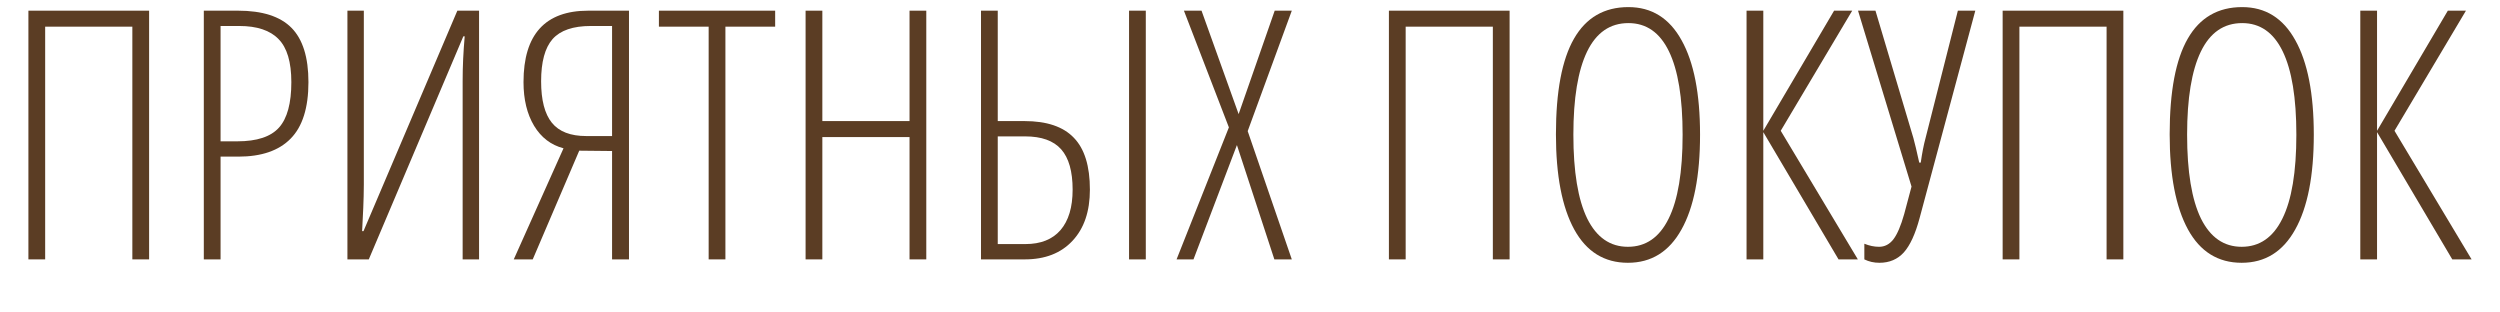
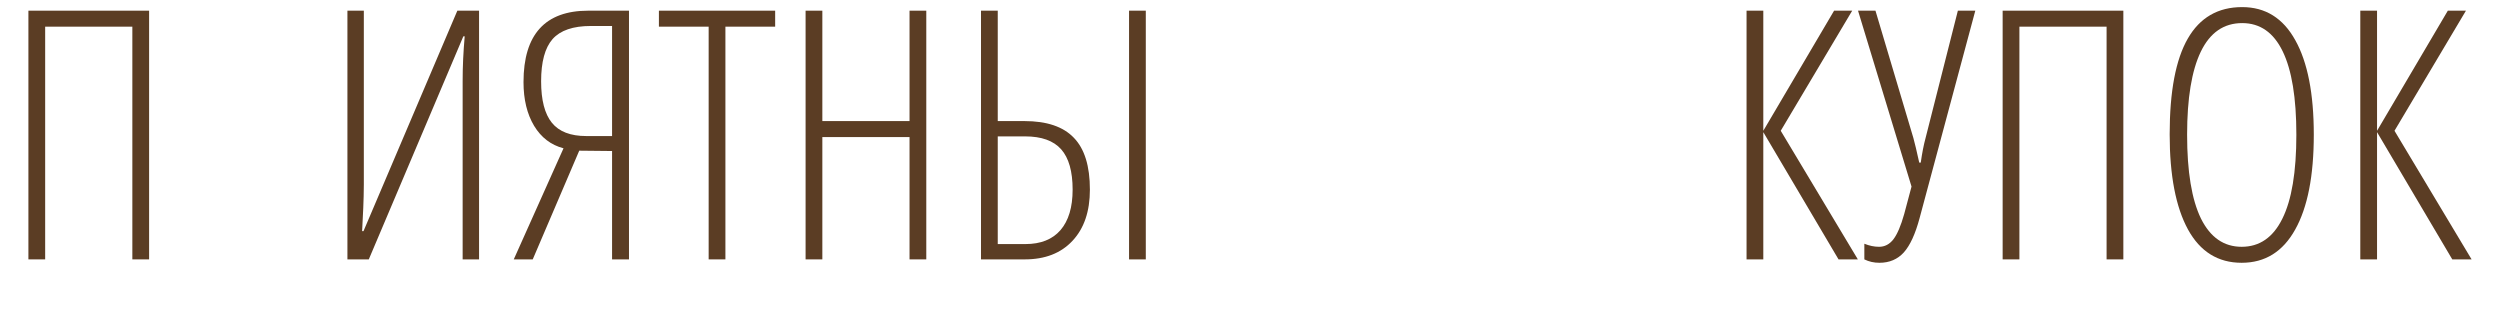
<svg xmlns="http://www.w3.org/2000/svg" width="1408" height="176" viewBox="0 0 1408 176" fill="none">
  <g filter="url(#filter0_d_215_26)">
    <path d="M83.977 142.084H74.541V11.018H25.436V142.084H16V2.012H83.977V142.084Z" fill="#5B3D24" />
-     <path d="M173.714 42.252C173.714 56.687 170.376 67.289 163.7 74.06C157.089 80.83 147.268 84.216 134.237 84.216H124.224V142.084H114.788V2.012H134.045C147.781 2.012 157.827 5.238 164.182 11.689C170.536 18.14 173.714 28.327 173.714 42.252ZM124.224 75.593H133.66C144.7 75.593 152.531 73.006 157.153 67.832C161.775 62.659 164.085 54.132 164.085 42.252C164.085 30.946 161.678 22.866 156.864 18.012C152.114 13.094 144.732 10.635 134.719 10.635H124.224V75.593Z" fill="#5B3D24" />
    <path d="M195.667 2.012H204.91V99.928C204.91 102.1 204.878 104.271 204.814 106.443C204.814 108.551 204.525 115.13 203.947 126.18H204.717L257.577 2.012H269.806V142.084H260.562V41.581C260.562 33.533 260.947 25.166 261.718 16.479H260.947L207.702 142.084H195.667V2.012Z" fill="#5B3D24" />
    <path d="M326.228 80.862L300.039 142.084H289.351L317.37 79.521C310.309 77.669 304.789 73.453 300.809 66.874C296.829 60.231 294.84 52.024 294.84 42.252C294.84 15.425 307.003 2.012 331.331 2.012H354.247V142.084H344.715V81.054L326.228 80.862ZM344.715 10.635H332.776C322.762 10.635 315.573 13.094 311.208 18.012C306.907 22.93 304.757 30.85 304.757 41.773C304.757 52.375 306.779 60.168 310.823 65.15C314.867 70.132 321.318 72.623 330.176 72.623H344.715V10.635Z" fill="#5B3D24" />
    <path d="M408.551 142.084H399.116V11.018H371.097V2.012H436.57V11.018H408.551V142.084Z" fill="#5B3D24" />
    <path d="M521.686 142.084H512.25V73.198H463.145V142.084H453.709V2.012H463.145V64.192H512.25V2.012H521.686V142.084Z" fill="#5B3D24" />
    <path d="M613.83 102.802C613.83 115.066 610.556 124.679 604.009 131.641C597.526 138.603 588.571 142.084 577.145 142.084H552.497V2.012H561.932V64.192H576.953C589.534 64.192 598.809 67.321 604.779 73.581C610.813 79.776 613.83 89.517 613.83 102.802ZM561.932 133.461H577.53C586.132 133.461 592.711 130.842 597.269 125.605C601.826 120.303 604.105 112.703 604.105 102.802C604.105 92.519 601.955 84.95 597.654 80.096C593.353 75.242 586.581 72.814 577.338 72.814H561.932V133.461ZM645.315 142.084H635.879V2.012H645.315V142.084Z" fill="#5B3D24" />
-     <path d="M727.542 142.084H717.721L696.634 77.701L672.178 142.084H662.646L692.109 67.737L666.786 2.012H676.703L697.597 60.264L717.913 2.012H727.542L702.7 69.844L727.542 142.084Z" fill="#5B3D24" />
-     <path d="M850.208 142.084H840.772V11.018H791.667V142.084H782.231V2.012H850.208V142.084Z" fill="#5B3D24" />
-     <path d="M957.469 71.856C957.469 95.042 953.97 112.862 946.974 125.317C940.041 137.772 929.995 144 916.837 144C903.549 144 893.472 137.741 886.603 125.222C879.735 112.639 876.301 94.786 876.301 71.665C876.301 47.521 879.703 29.541 886.507 17.725C893.311 5.908 903.517 0 917.125 0C930.22 0 940.202 6.228 947.07 18.683C954.002 31.074 957.469 48.798 957.469 71.856ZM886.122 71.856C886.122 92.679 888.722 108.423 893.921 119.09C899.184 129.693 906.823 134.994 916.837 134.994C926.914 134.994 934.553 129.725 939.752 119.186C945.016 108.647 947.648 92.87 947.648 71.856C947.648 51.098 945.08 35.449 939.945 24.91C934.81 14.307 927.203 9.006 917.125 9.006C906.791 9.006 899.024 14.371 893.825 25.102C888.689 35.769 886.122 51.353 886.122 71.856Z" fill="#5B3D24" />
    <path d="M993.094 69.653L1032.96 2.012H1043.16L1002.91 69.653L1046.34 142.084H1035.46L993.094 70.419V142.084H983.658V2.012H993.094V69.653Z" fill="#5B3D24" />
    <path d="M1076.57 101.078L1046.44 2.012H1056.26L1077.63 73.772C1078.34 76.263 1079.43 80.862 1080.91 87.569H1081.77C1082.54 82.14 1083.44 77.541 1084.47 73.772L1102.67 2.012H1112.49L1081.1 118.898C1078.72 127.776 1075.77 134.196 1072.24 138.156C1068.71 142.052 1064.12 144 1058.47 144C1055.39 144 1052.57 143.361 1050 142.084V133.269C1052.82 134.419 1055.58 134.994 1058.28 134.994C1061.49 134.994 1064.18 133.589 1066.37 130.778C1068.55 127.904 1070.57 123.178 1072.43 116.599L1076.57 101.078Z" fill="#5B3D24" />
    <path d="M1195.87 142.084H1186.43V11.018H1137.33V142.084H1127.89V2.012H1195.87V142.084Z" fill="#5B3D24" />
    <path d="M1303.13 71.856C1303.13 95.042 1299.63 112.862 1292.63 125.317C1285.7 137.772 1275.66 144 1262.5 144C1249.21 144 1239.13 137.741 1232.26 125.222C1225.4 112.639 1221.96 94.786 1221.96 71.665C1221.96 47.521 1225.36 29.541 1232.17 17.725C1238.97 5.908 1249.18 0 1262.79 0C1275.88 0 1285.86 6.228 1292.73 18.683C1299.66 31.074 1303.13 48.798 1303.13 71.856ZM1231.78 71.856C1231.78 92.679 1234.38 108.423 1239.58 119.09C1244.85 129.693 1252.48 134.994 1262.5 134.994C1272.58 134.994 1280.21 129.725 1285.41 119.186C1290.68 108.647 1293.31 92.87 1293.31 71.856C1293.31 51.098 1290.74 35.449 1285.61 24.91C1280.47 14.307 1272.86 9.006 1262.79 9.006C1252.45 9.006 1244.68 14.371 1239.49 25.102C1234.35 35.769 1231.78 51.353 1231.78 71.856Z" fill="#5B3D24" />
    <path d="M1338.75 69.653L1378.62 2.012H1388.82L1348.58 69.653L1392 142.084H1381.12L1338.75 70.419V142.084H1329.32V2.012H1338.75V69.653Z" fill="#5B3D24" />
  </g>
  <defs>
    <filter id="filter0_d_215_26" x="0" y="0" width="1408" height="176" filterUnits="userSpaceOnUse" color-interpolation-filters="sRGB">
      <feFlood flood-opacity="0" result="BackgroundImageFix" />
      <feColorMatrix in="SourceAlpha" type="matrix" values="0 0 0 0 0 0 0 0 0 0 0 0 0 0 0 0 0 0 127 0" result="hardAlpha" />
      <feOffset dy="4" />
      <feGaussianBlur stdDeviation="2" />
      <feComposite in2="hardAlpha" operator="out" />
      <feColorMatrix type="matrix" values="0 0 0 0 0.357 0 0 0 0 0.239 0 0 0 0 0.141 0 0 0 0.35 0" />
      <feBlend mode="normal" in2="BackgroundImageFix" result="effect1_dropShadow_215_26" />
      <feBlend mode="normal" in="SourceGraphic" in2="effect1_dropShadow_215_26" result="shape" />
    </filter>
  </defs>
</svg>